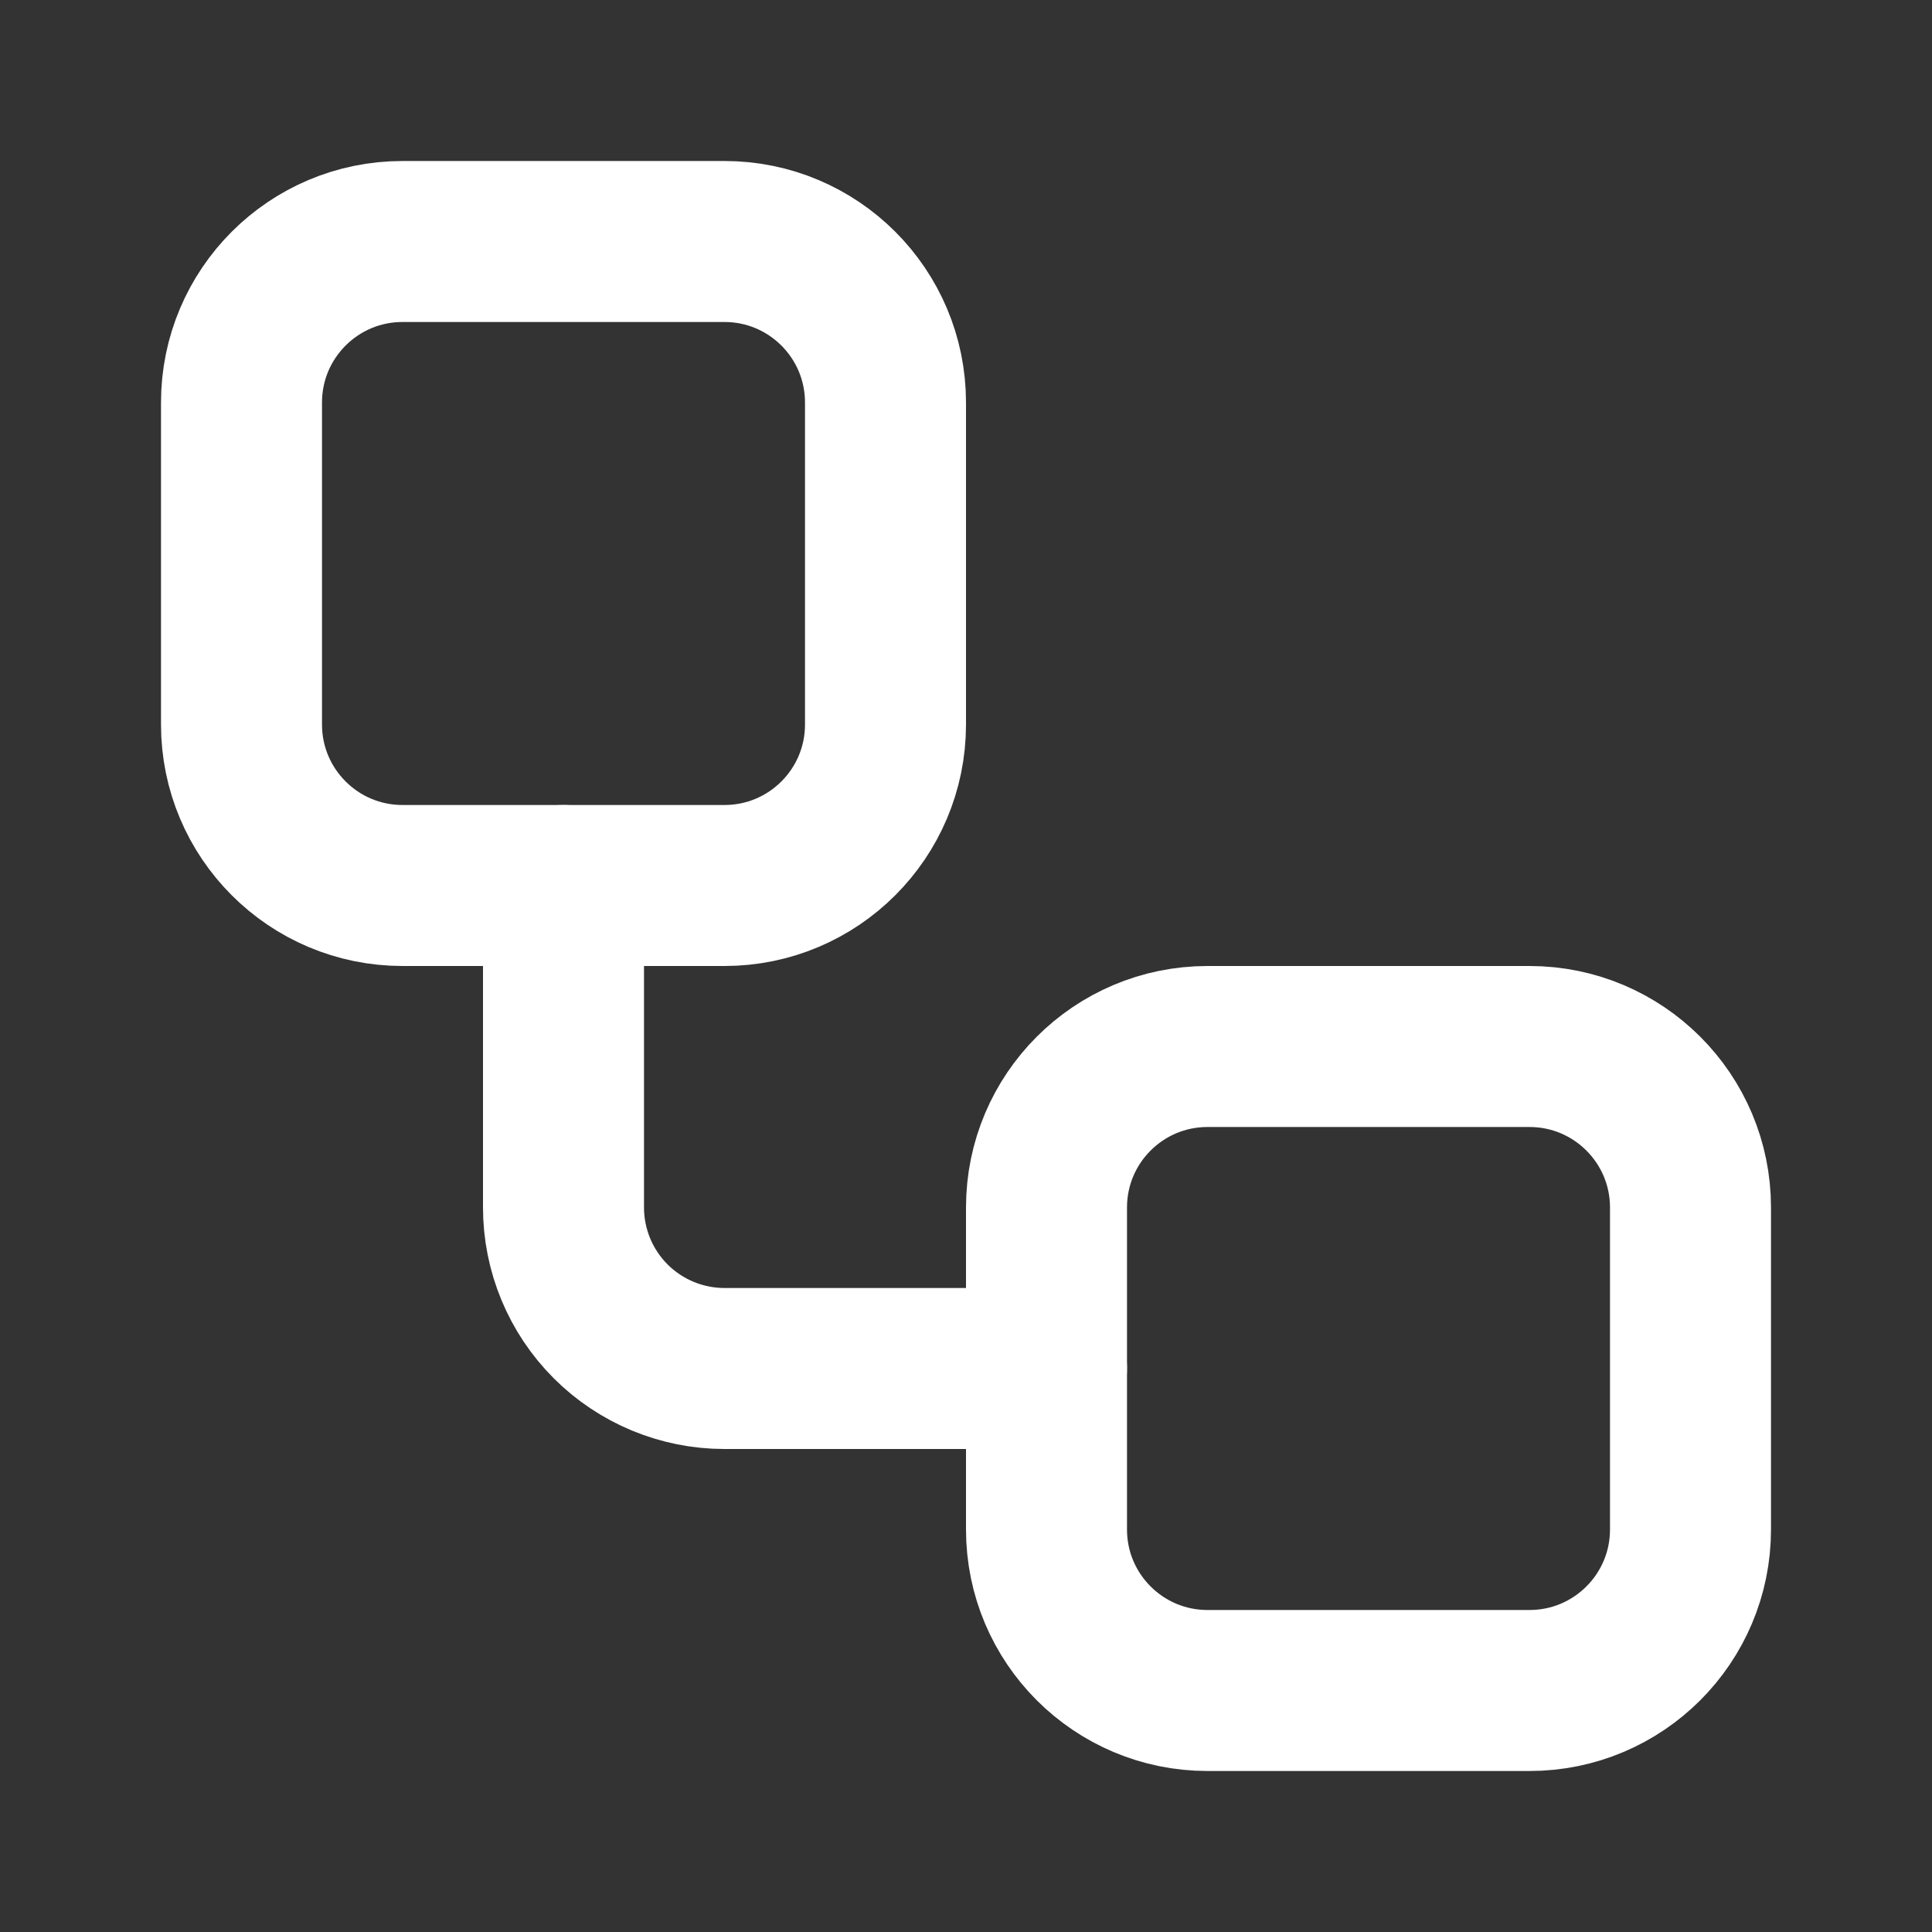
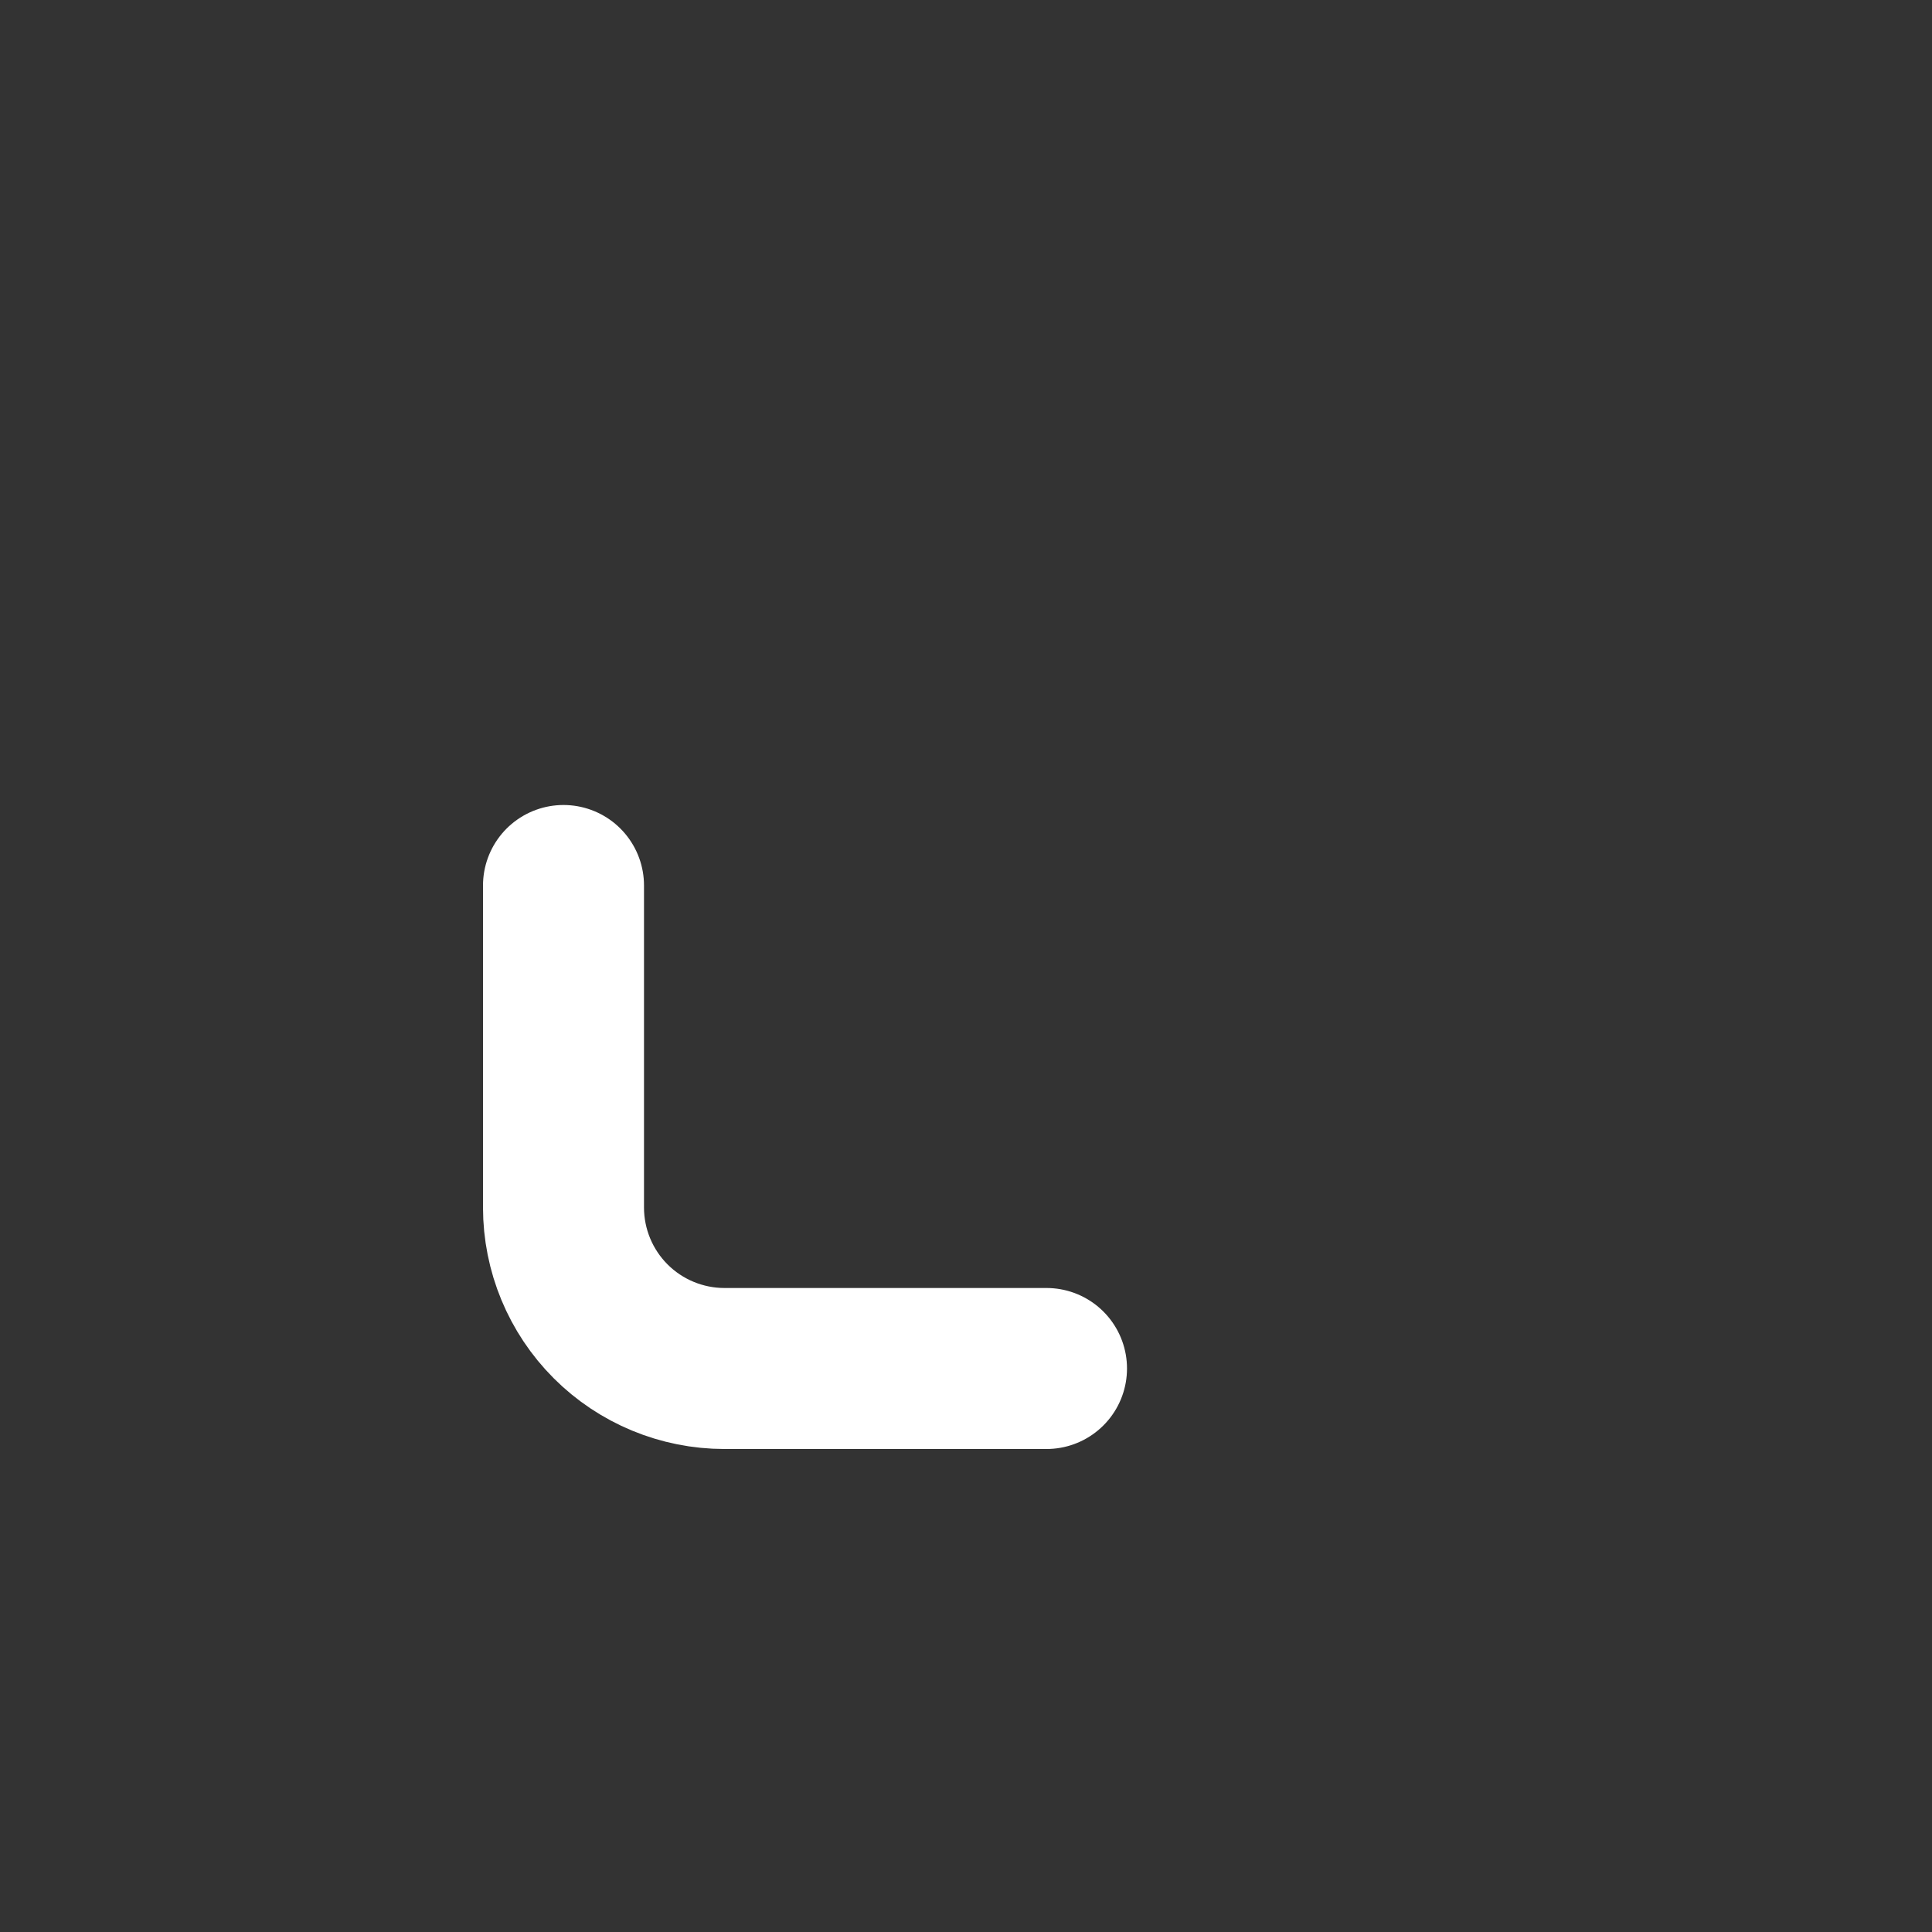
<svg xmlns="http://www.w3.org/2000/svg" width="42" height="42" viewBox="0 0 42 42" fill="none">
  <rect x="0" y="0" width="42" height="42" fill="#333333" stroke="none" />
-   <path d="M15.75 5.25H8.75C6.817 5.25 5.25 6.817 5.25 8.75V15.75C5.25 17.683 6.817 19.25 8.75 19.25H15.75C17.683 19.25 19.25 17.683 19.25 15.75V8.75C19.25 6.817 17.683 5.25 15.75 5.25Z" stroke="white" stroke-width="3.5" stroke-linecap="round" stroke-linejoin="round" />
  <path d="M12.25 19.25V26.25C12.25 27.178 12.619 28.069 13.275 28.725C13.931 29.381 14.822 29.75 15.75 29.75H22.75" stroke="white" stroke-width="3.5" stroke-linecap="round" stroke-linejoin="round" />
-   <path d="M33.25 22.75H26.25C24.317 22.75 22.75 24.317 22.75 26.25V33.25C22.75 35.183 24.317 36.75 26.25 36.75H33.25C35.183 36.75 36.75 35.183 36.75 33.25V26.25C36.75 24.317 35.183 22.75 33.25 22.75Z" stroke="white" stroke-width="3.5" stroke-linecap="round" stroke-linejoin="round" />
</svg>